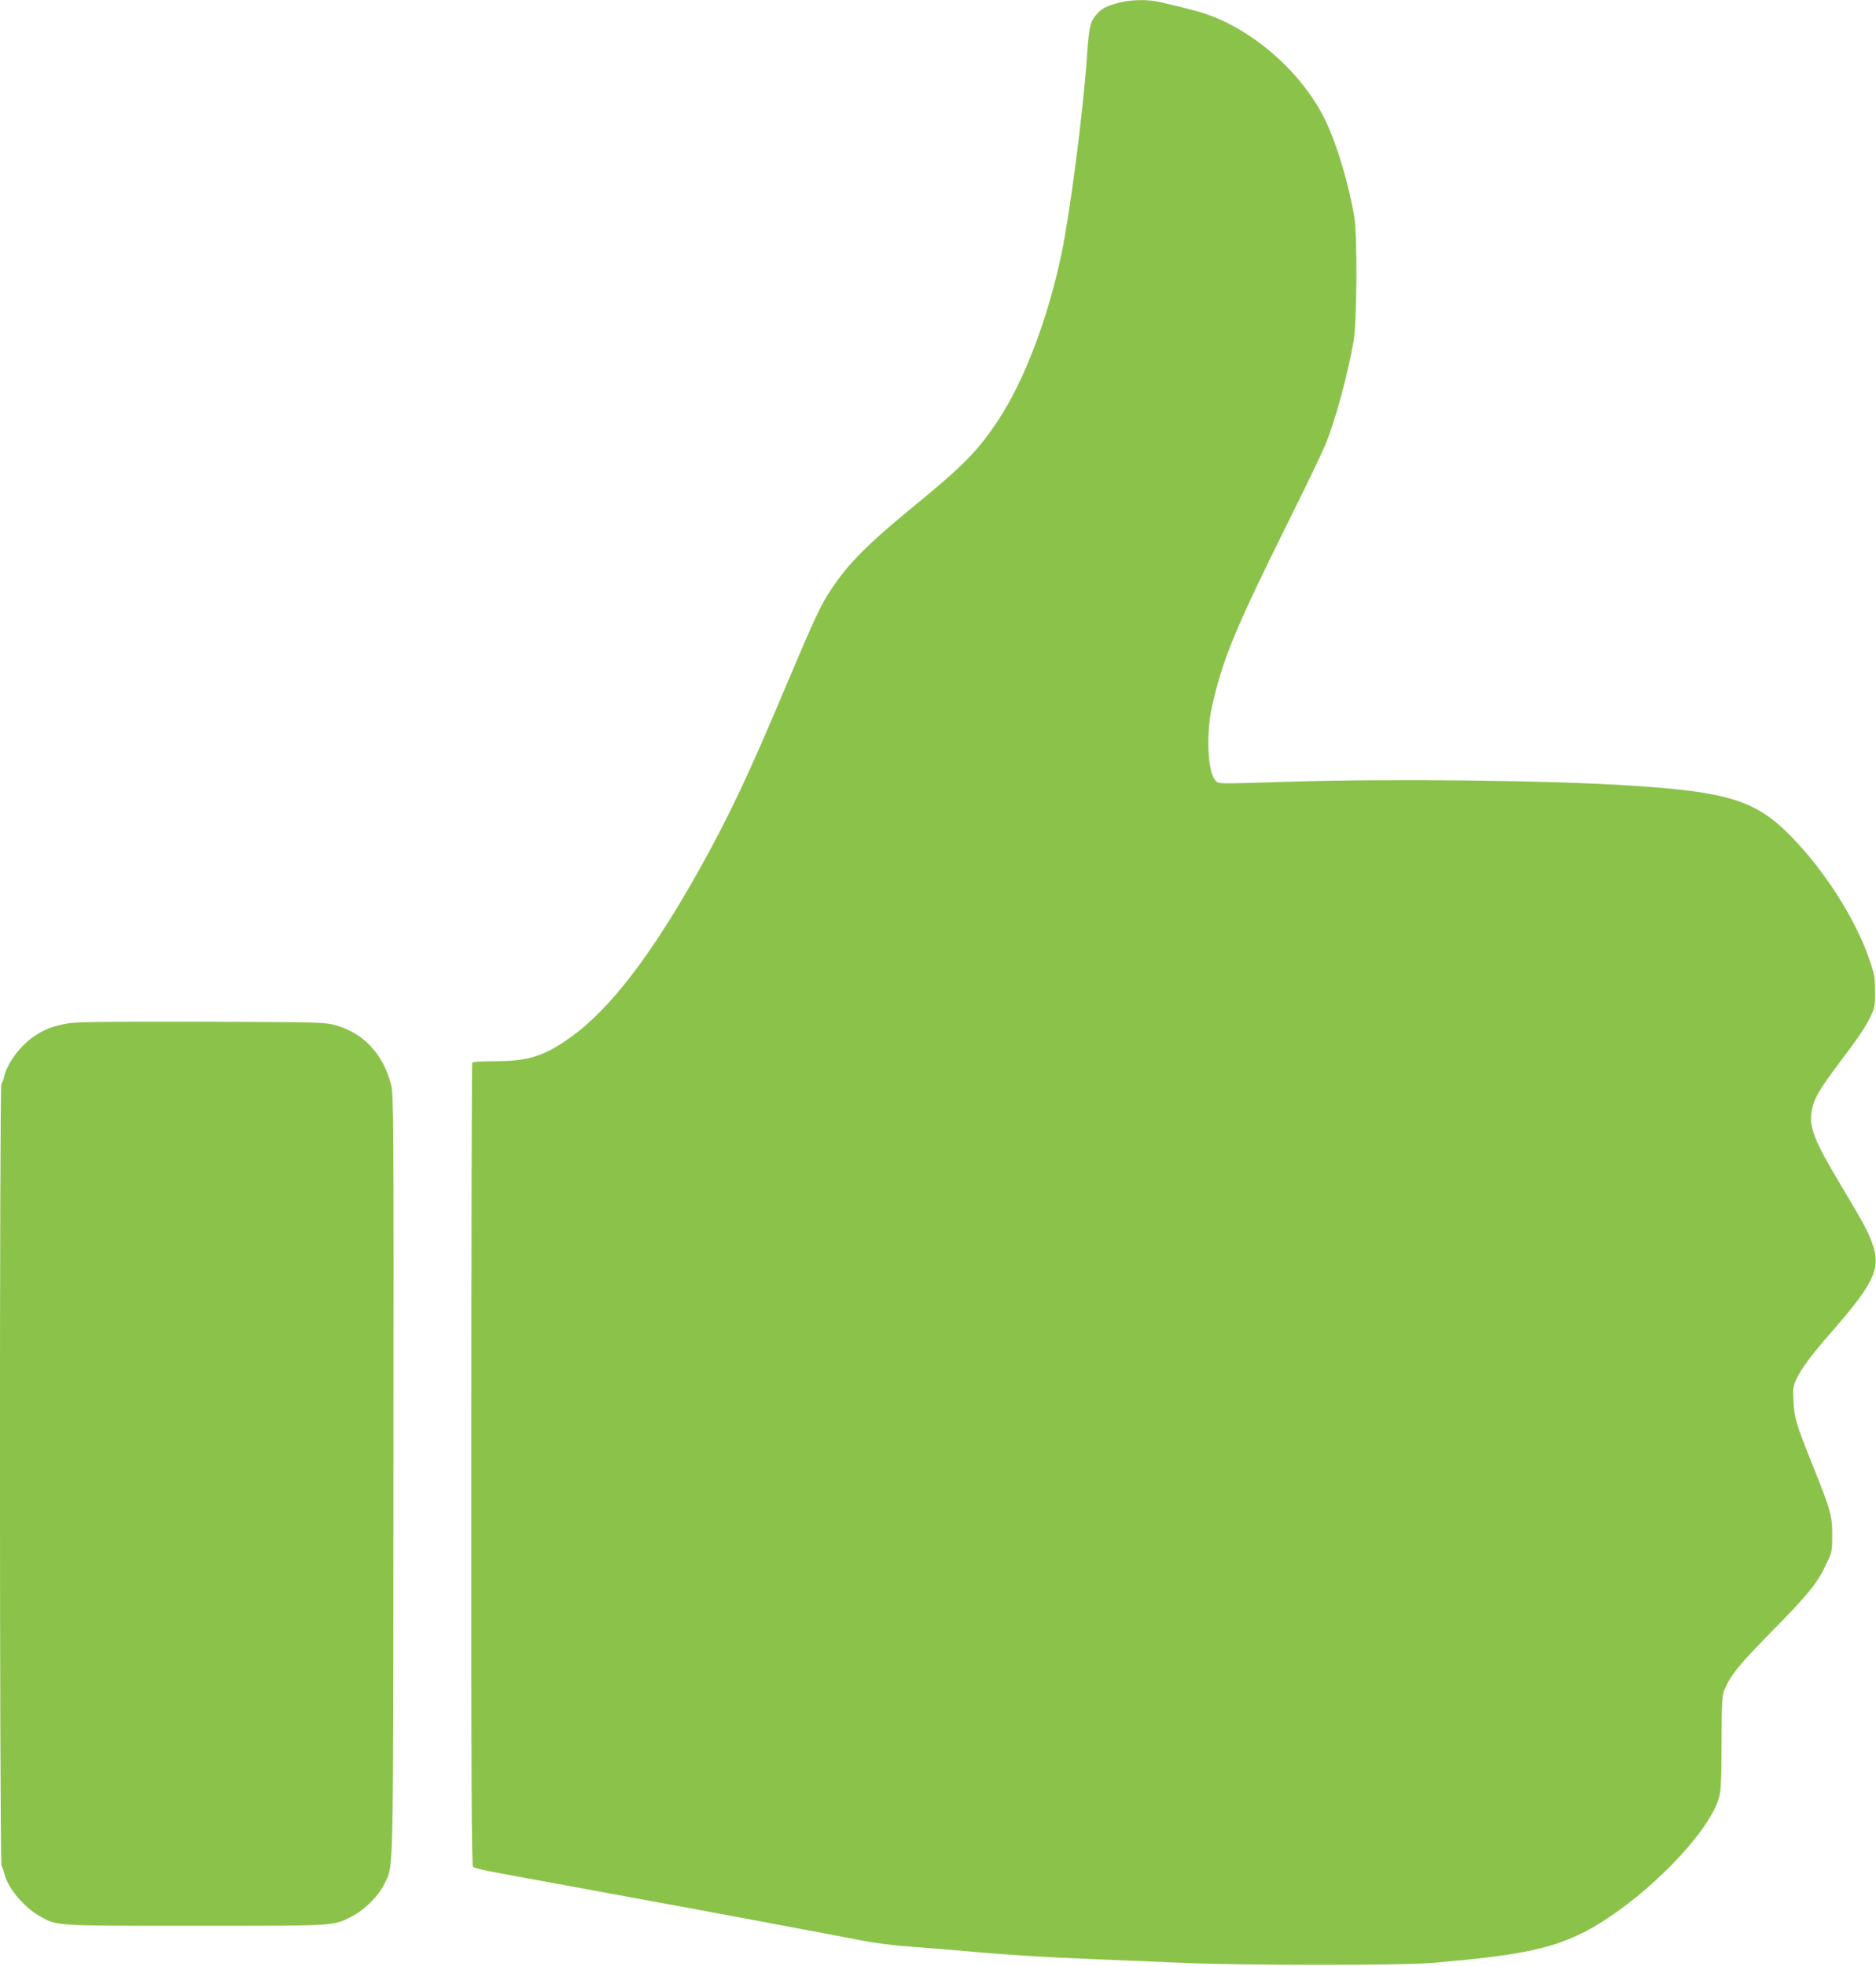
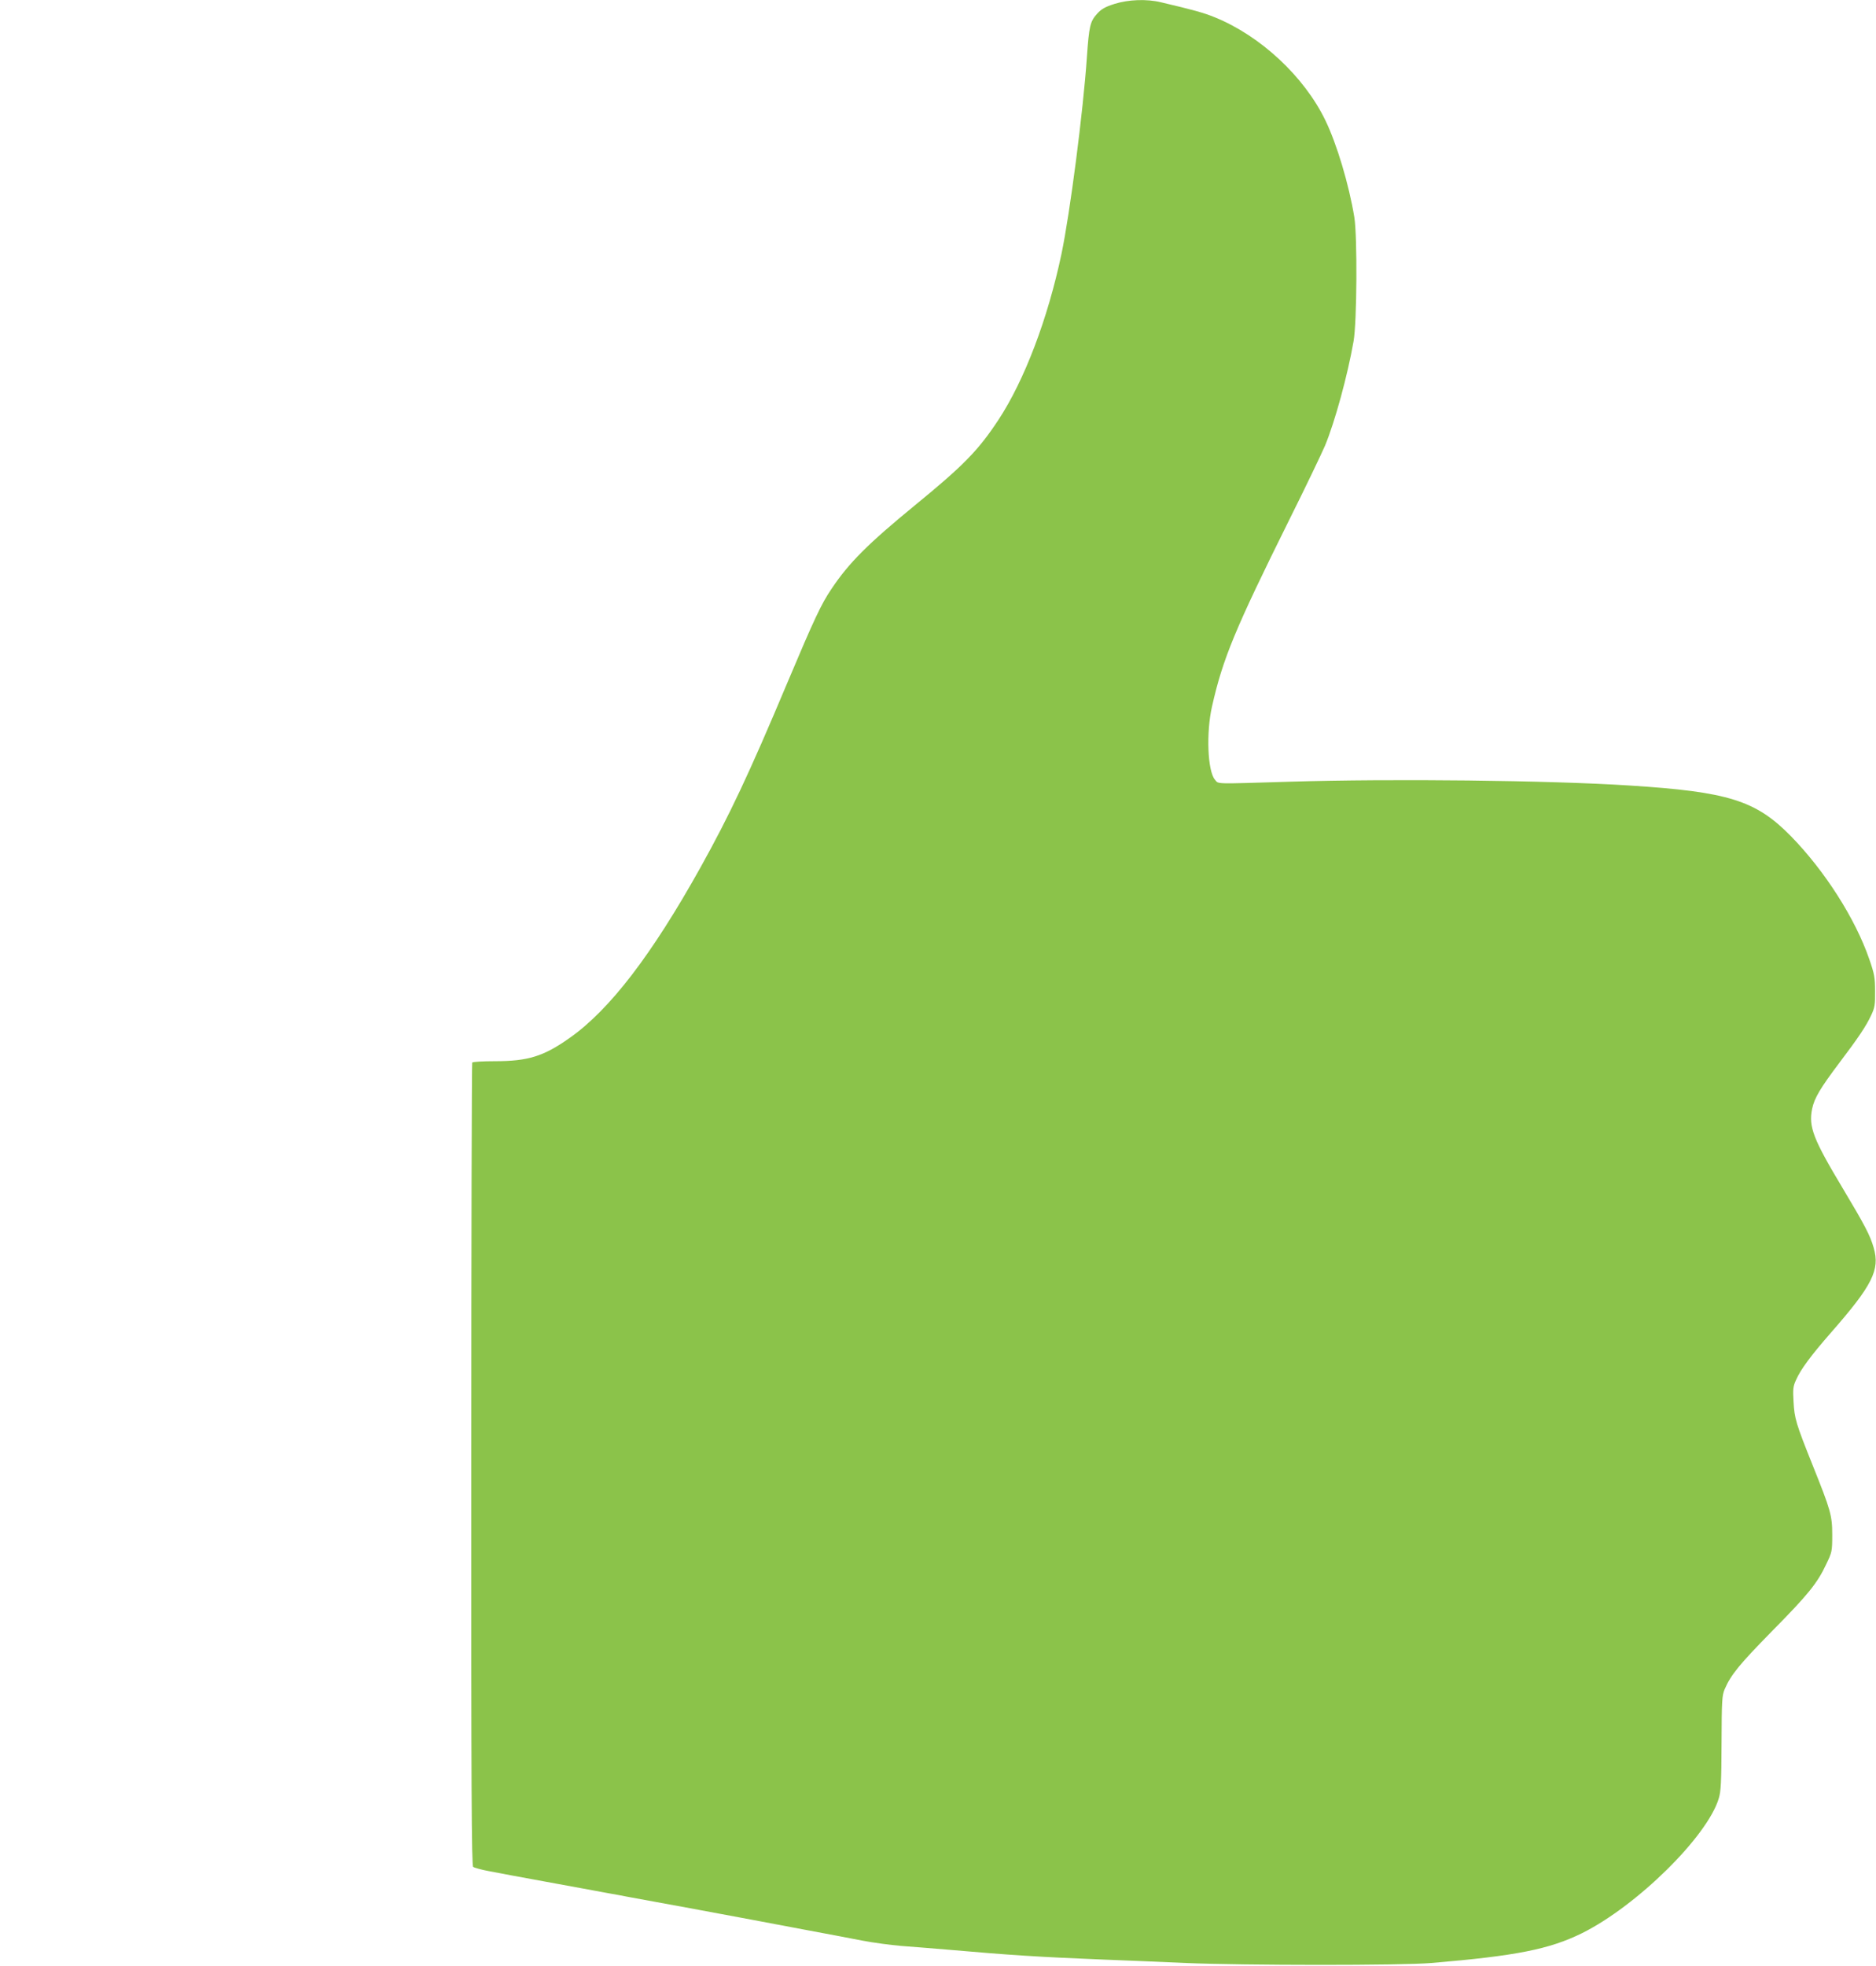
<svg xmlns="http://www.w3.org/2000/svg" version="1.0" width="1222pt" height="1280pt" viewBox="0 0 1222 1280" preserveAspectRatio="xMidYMid meet">
  <g transform="translate(0,1280) scale(0.1,-0.1)" fill="#8bc34a" stroke="none">
-     <path d="M7258 12774 c-60 -19 -84 -33 -112 -64 -45 -50 -52 -80 -66 -280 -24 -354 -110 -1018 -166 -1285 -89 -421 -241 -822 -411 -1080 -131 -198 -225 -295 -543 -555 -305 -250 -430 -374 -544 -545 -66 -97 -112 -195 -287 -610 -253 -602 -379 -867 -567 -1205 -317 -568 -590 -925 -852 -1109 -170 -120 -271 -151 -486 -151 -79 0 -145 -4 -148 -9 -3 -5 -6 -1182 -6 -2617 -1 -2117 2 -2610 12 -2620 7 -6 54 -19 103 -28 50 -10 212 -40 360 -67 149 -27 294 -54 322 -59 29 -6 78 -14 108 -20 30 -5 79 -14 108 -20 117 -21 709 -130 807 -149 58 -11 215 -41 350 -66 135 -25 304 -57 375 -71 72 -14 186 -29 255 -35 69 -5 204 -16 300 -24 411 -36 596 -48 1020 -65 135 -5 373 -15 530 -22 383 -16 1409 -17 1605 0 549 46 767 89 980 194 358 178 817 630 891 878 14 45 17 107 18 360 1 277 3 309 20 350 41 95 96 162 310 380 236 239 294 311 353 437 36 75 38 82 38 188 0 127 -10 161 -128 455 -109 272 -118 304 -124 411 -5 83 -3 102 16 143 30 69 97 159 229 310 269 307 319 407 277 551 -23 81 -58 147 -202 388 -192 320 -223 400 -199 517 15 71 53 134 177 299 125 165 175 240 207 309 24 50 27 69 26 157 0 89 -4 112 -38 210 -91 264 -290 575 -511 801 -228 232 -406 288 -1049 329 -526 34 -1549 45 -2211 25 -505 -15 -465 -17 -491 13 -48 56 -58 306 -19 477 70 311 150 504 503 1215 107 214 211 432 233 483 64 154 147 457 186 680 22 125 25 682 5 807 -35 214 -115 480 -189 632 -138 285 -422 549 -719 670 -73 30 -143 49 -351 98 -94 23 -214 18 -305 -11z" />
-     <path d="M435 6135 c-94 -18 -145 -37 -210 -81 -94 -62 -179 -178 -200 -271 -3 -18 -11 -35 -16 -38 -13 -8 -12 -5070 1 -5093 5 -9 14 -35 20 -58 23 -92 131 -219 237 -276 108 -59 90 -58 1008 -58 923 0 893 -2 1017 61 81 41 176 136 212 212 61 130 57 -29 59 2672 2 2333 1 2474 -16 2535 -54 200 -179 333 -361 384 -68 20 -104 20 -876 23 -638 1 -820 -1 -875 -12z" />
+     <path d="M7258 12774 c-60 -19 -84 -33 -112 -64 -45 -50 -52 -80 -66 -280 -24 -354 -110 -1018 -166 -1285 -89 -421 -241 -822 -411 -1080 -131 -198 -225 -295 -543 -555 -305 -250 -430 -374 -544 -545 -66 -97 -112 -195 -287 -610 -253 -602 -379 -867 -567 -1205 -317 -568 -590 -925 -852 -1109 -170 -120 -271 -151 -486 -151 -79 0 -145 -4 -148 -9 -3 -5 -6 -1182 -6 -2617 -1 -2117 2 -2610 12 -2620 7 -6 54 -19 103 -28 50 -10 212 -40 360 -67 149 -27 294 -54 322 -59 29 -6 78 -14 108 -20 30 -5 79 -14 108 -20 117 -21 709 -130 807 -149 58 -11 215 -41 350 -66 135 -25 304 -57 375 -71 72 -14 186 -29 255 -35 69 -5 204 -16 300 -24 411 -36 596 -48 1020 -65 135 -5 373 -15 530 -22 383 -16 1409 -17 1605 0 549 46 767 89 980 194 358 178 817 630 891 878 14 45 17 107 18 360 1 277 3 309 20 350 41 95 96 162 310 380 236 239 294 311 353 437 36 75 38 82 38 188 0 127 -10 161 -128 455 -109 272 -118 304 -124 411 -5 83 -3 102 16 143 30 69 97 159 229 310 269 307 319 407 277 551 -23 81 -58 147 -202 388 -192 320 -223 400 -199 517 15 71 53 134 177 299 125 165 175 240 207 309 24 50 27 69 26 157 0 89 -4 112 -38 210 -91 264 -290 575 -511 801 -228 232 -406 288 -1049 329 -526 34 -1549 45 -2211 25 -505 -15 -465 -17 -491 13 -48 56 -58 306 -19 477 70 311 150 504 503 1215 107 214 211 432 233 483 64 154 147 457 186 680 22 125 25 682 5 807 -35 214 -115 480 -189 632 -138 285 -422 549 -719 670 -73 30 -143 49 -351 98 -94 23 -214 18 -305 -11" />
  </g>
</svg>